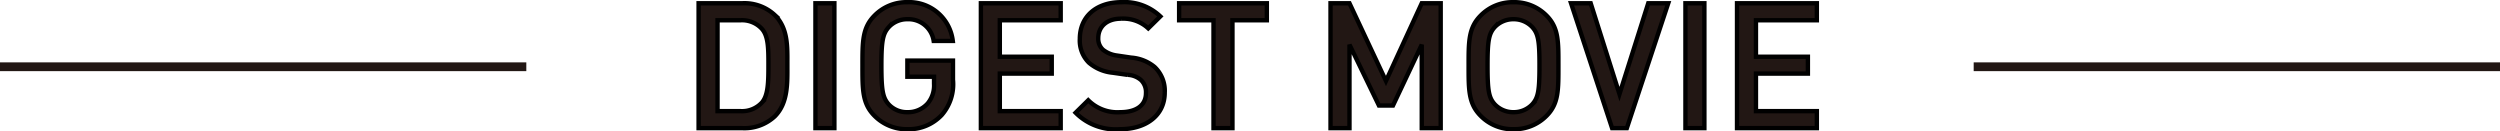
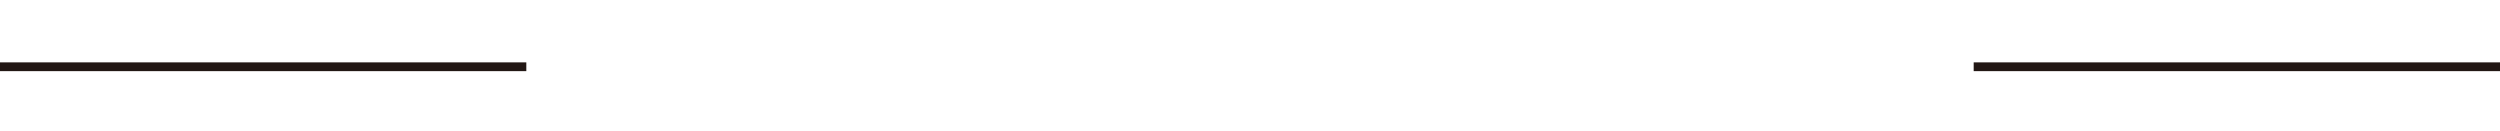
<svg xmlns="http://www.w3.org/2000/svg" width="285" height="14.98">
  <g id="グループ_2086" data-name="グループ 2086" transform="translate(-45 -2585.39)">
-     <path id="パス_7145" data-name="パス 7145" d="M134.76 2592.78c0-2.06.1-4.14-1.44-5.68a5.083 5.083 0 0 0-3.68-1.34h-5V2600h5a5.083 5.083 0 0 0 3.68-1.34c1.54-1.54 1.44-3.82 1.44-5.88Zm-2.16 0c0 1.96-.02 3.5-.76 4.32a3.08 3.08 0 0 1-2.42.96h-2.62v-10.36h2.62a3.08 3.08 0 0 1 2.42.96c.74.82.76 2.16.76 4.12Zm7.52 7.22v-14.24h-2.16V2600Zm13.52-5.52v-2.18h-5.2v1.84h3.04v.8a3.217 3.217 0 0 1-.72 2.24 3.018 3.018 0 0 1-2.32 1 2.845 2.845 0 0 1-2.1-.86c-.7-.76-.86-1.58-.86-4.44s.16-3.66.86-4.42a2.861 2.861 0 0 1 2.1-.88 2.908 2.908 0 0 1 3 2.48h2.18a5.006 5.006 0 0 0-5.18-4.42 5.1 5.1 0 0 0-3.74 1.52c-1.4 1.4-1.38 2.98-1.38 5.72s-.02 4.32 1.38 5.72a5.16 5.16 0 0 0 3.74 1.52 5.167 5.167 0 0 0 3.92-1.62 5.333 5.333 0 0 0 1.28-4.02Zm12.28 5.52v-1.94h-6.94v-4.28h5.92v-1.92h-5.92v-4.16h6.94v-1.94h-9.1V2600Zm11.86-4.06a3.725 3.725 0 0 0-1.16-2.92 4.712 4.712 0 0 0-2.66-1.06l-1.62-.24a3.181 3.181 0 0 1-1.6-.66 1.693 1.693 0 0 1-.54-1.32c0-1.26.92-2.22 2.6-2.22a4.182 4.182 0 0 1 3.1 1.1l1.38-1.36a5.93 5.93 0 0 0-4.42-1.62c-2.96 0-4.76 1.7-4.76 4.18a3.542 3.542 0 0 0 1.04 2.72 4.875 4.875 0 0 0 2.7 1.14l1.68.24a2.473 2.473 0 0 1 1.56.6 1.916 1.916 0 0 1 .56 1.48c0 1.38-1.08 2.18-2.94 2.18a4.7 4.7 0 0 1-3.64-1.36l-1.44 1.42a6.448 6.448 0 0 0 5.04 1.88c2.98 0 5.12-1.56 5.12-4.18Zm11.64-8.24v-1.94h-10v1.94h3.92v12.3h2.16v-12.3Zm19.82 12.3v-14.24h-2.16l-4.08 8.86-4.16-8.86h-2.16V2600h2.16v-9.52l3.36 6.94h1.6l3.28-6.94v9.52Zm13.42-7.12c0-2.74.04-4.32-1.36-5.72a5.141 5.141 0 0 0-3.76-1.52 5.1 5.1 0 0 0-3.74 1.52c-1.4 1.4-1.38 2.98-1.38 5.72s-.02 4.32 1.38 5.72a5.1 5.1 0 0 0 3.74 1.52 5.141 5.141 0 0 0 3.76-1.52c1.4-1.4 1.36-2.98 1.36-5.72Zm-2.16 0c0 2.86-.14 3.66-.84 4.42a2.907 2.907 0 0 1-2.12.88 2.907 2.907 0 0 1-2.12-.88c-.7-.76-.84-1.56-.84-4.42s.14-3.66.84-4.42a2.907 2.907 0 0 1 2.12-.88 2.907 2.907 0 0 1 2.12.88c.7.76.84 1.56.84 4.42Zm14.68-7.12h-2.28l-3.28 10.36-3.28-10.36h-2.24l4.68 14.24h1.68Zm4.12 14.24v-14.24h-2.16V2600Zm12.82 0v-1.94h-6.94v-4.28h5.92v-1.92h-5.92v-4.16h6.94v-1.94h-9.1V2600Z" fill="#221714" stroke="#000" stroke-width=".5" />
    <path id="パス_7120" data-name="パス 7120" d="M45 2593h60" fill="none" stroke="#221714" stroke-width="1" />
    <path id="パス_7121" data-name="パス 7121" d="M270 2593h60" fill="none" stroke="#221714" stroke-width="1" />
  </g>
</svg>